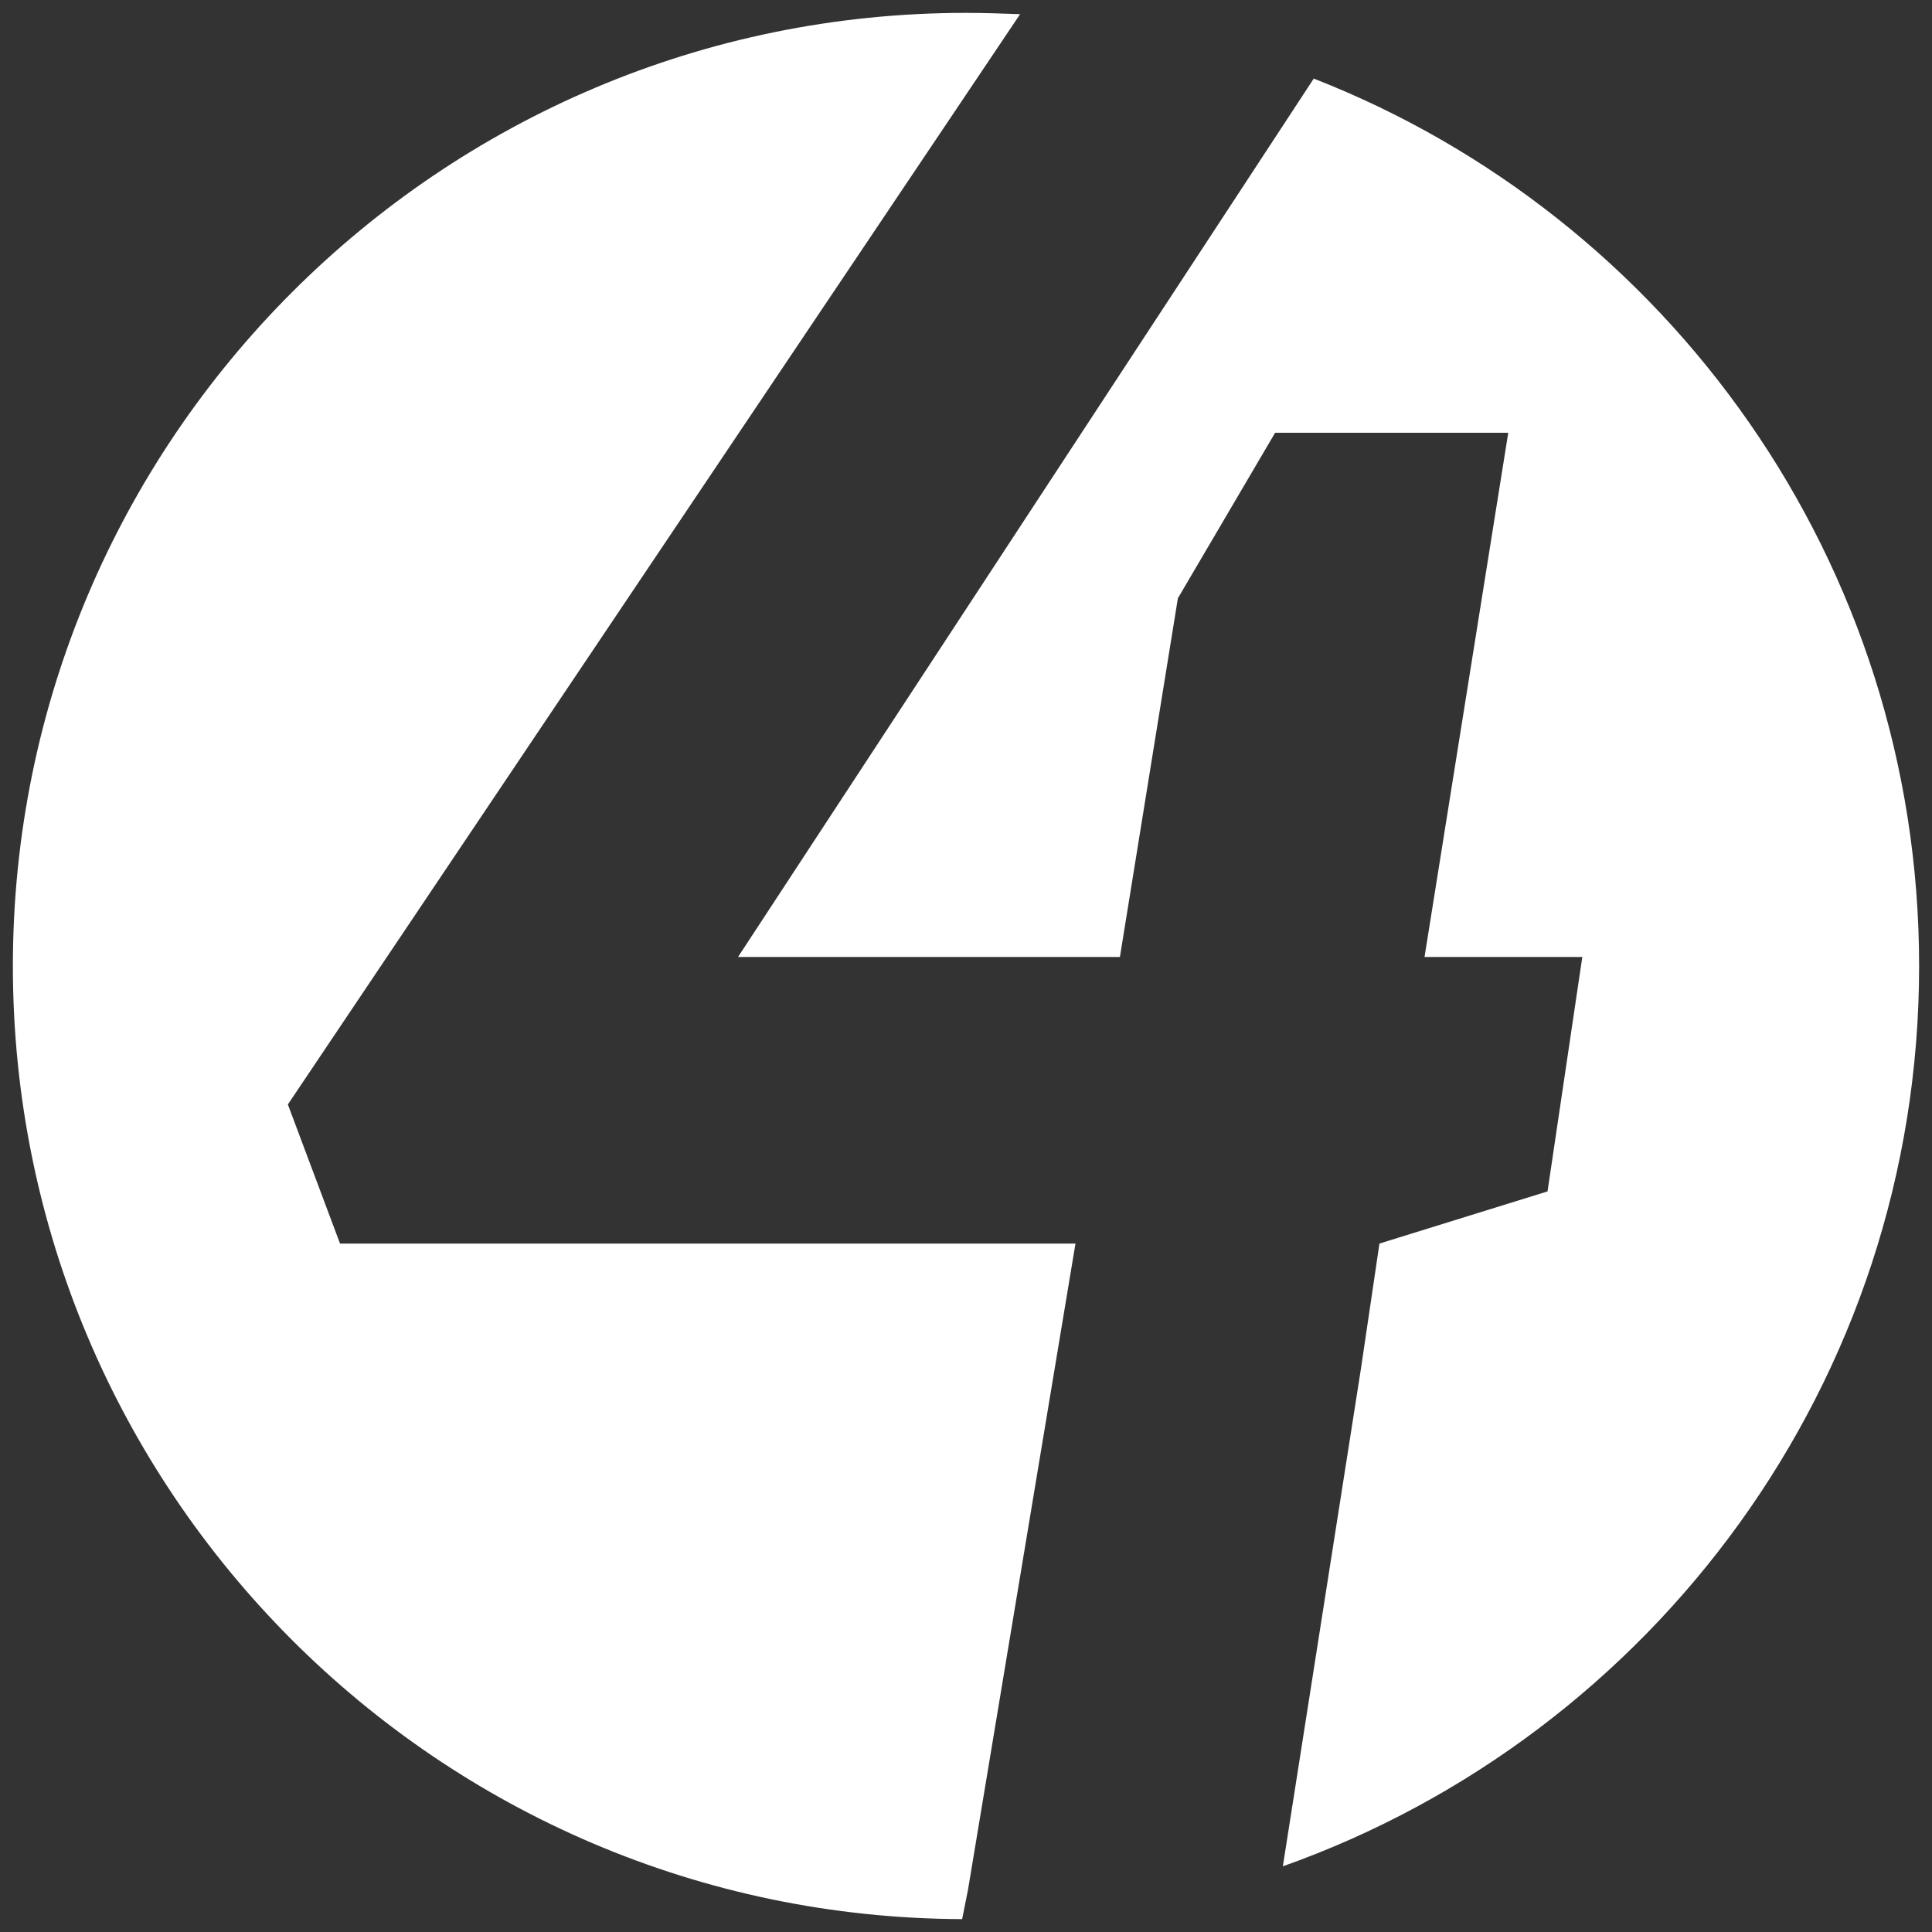
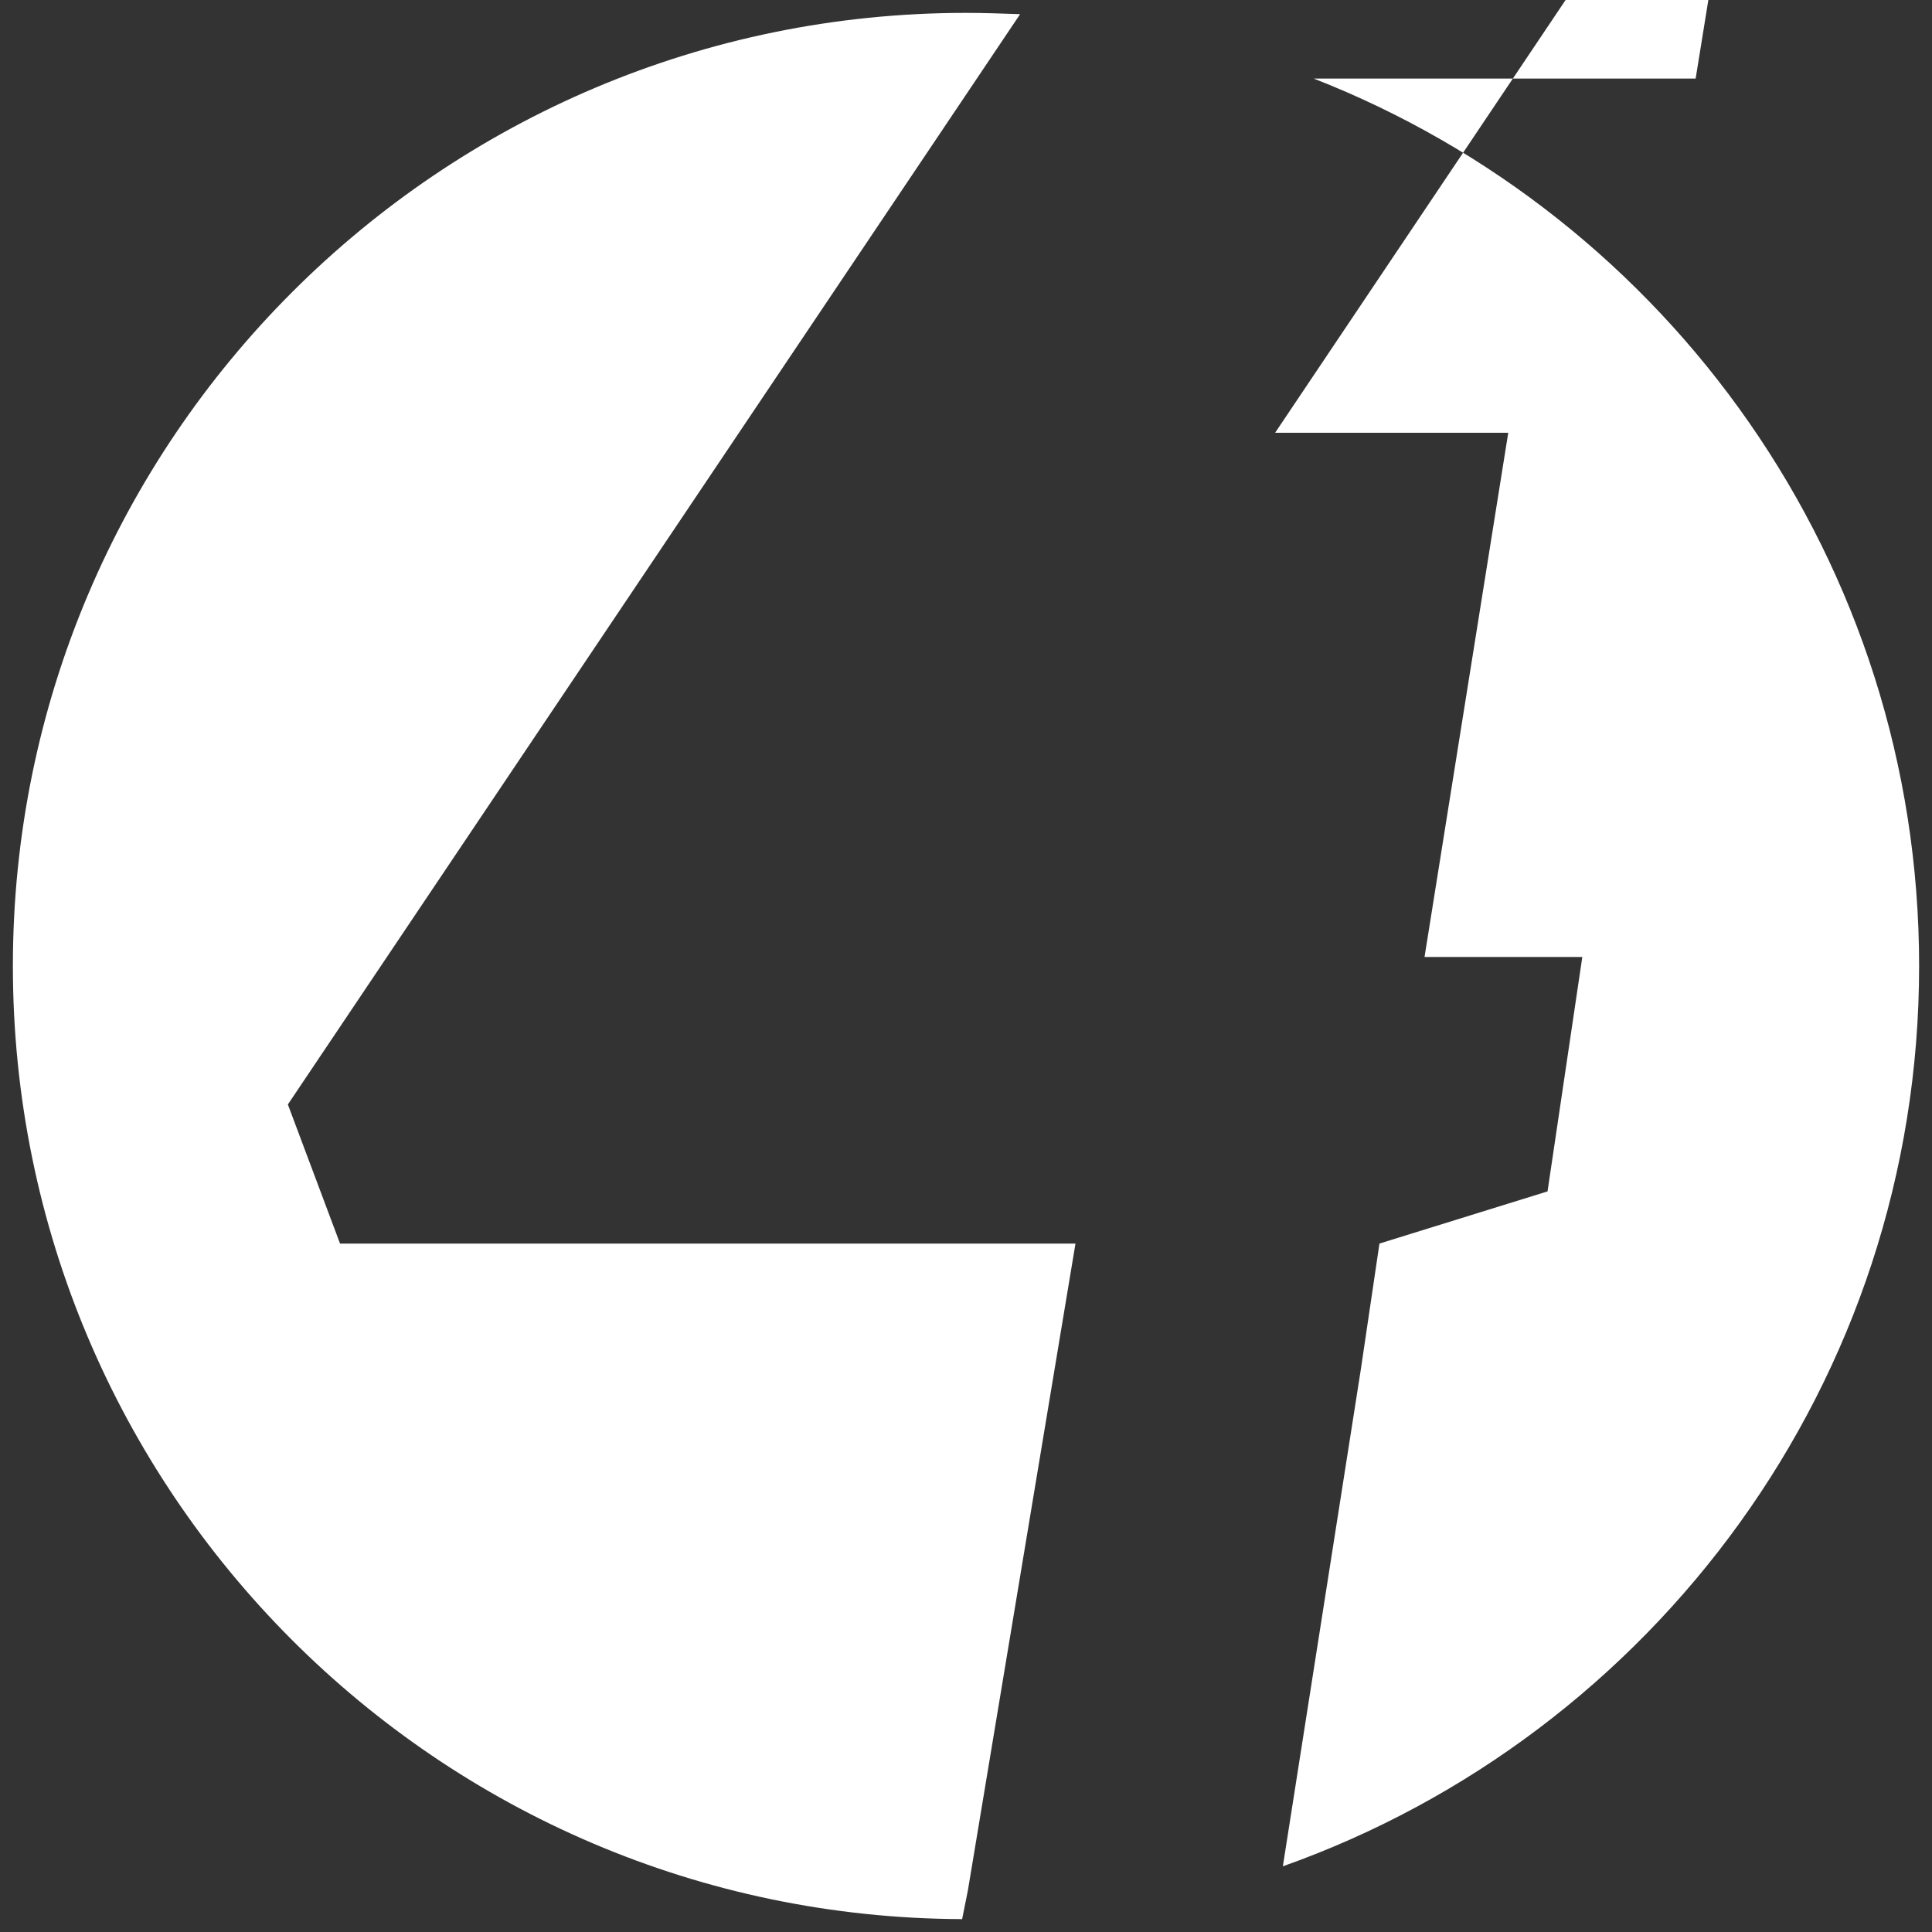
<svg xmlns="http://www.w3.org/2000/svg" version="1.1" id="Layer_1" x="0px" y="0px" viewBox="0 0 300 300" style="enable-background:new 0 0 300 300;" xml:space="preserve">
  <rect x="0" y="0" width="300" height="300" fill="#333333" stroke="none" />
  <style type="text/css">
	.st0{fill:#FFFFFF;}
</style>
-   <path class="st0" d="M150.3,293.5l-0.9,4.5C68,297.7,2,231.6,2,150C2,68.3,68.3,2,150,2c2.8,0,5.6,0.1,8.4,0.2L44.7,171.5l8.1,21.6  H167L150.3,293.5z M298,150c0-62.7-39-116.3-94-137.8l-89.4,136.4h59.3l9-55.7L198,67.2h36.2l-13,81.4h24.5l-5.4,36.4l-26.1,8.1  l-2.9,19.6l-12.1,77.1C256.7,269.4,298,214.5,298,150z" />
+   <path class="st0" d="M150.3,293.5l-0.9,4.5C68,297.7,2,231.6,2,150C2,68.3,68.3,2,150,2c2.8,0,5.6,0.1,8.4,0.2L44.7,171.5l8.1,21.6  H167L150.3,293.5z M298,150c0-62.7-39-116.3-94-137.8h59.3l9-55.7L198,67.2h36.2l-13,81.4h24.5l-5.4,36.4l-26.1,8.1  l-2.9,19.6l-12.1,77.1C256.7,269.4,298,214.5,298,150z" />
</svg>